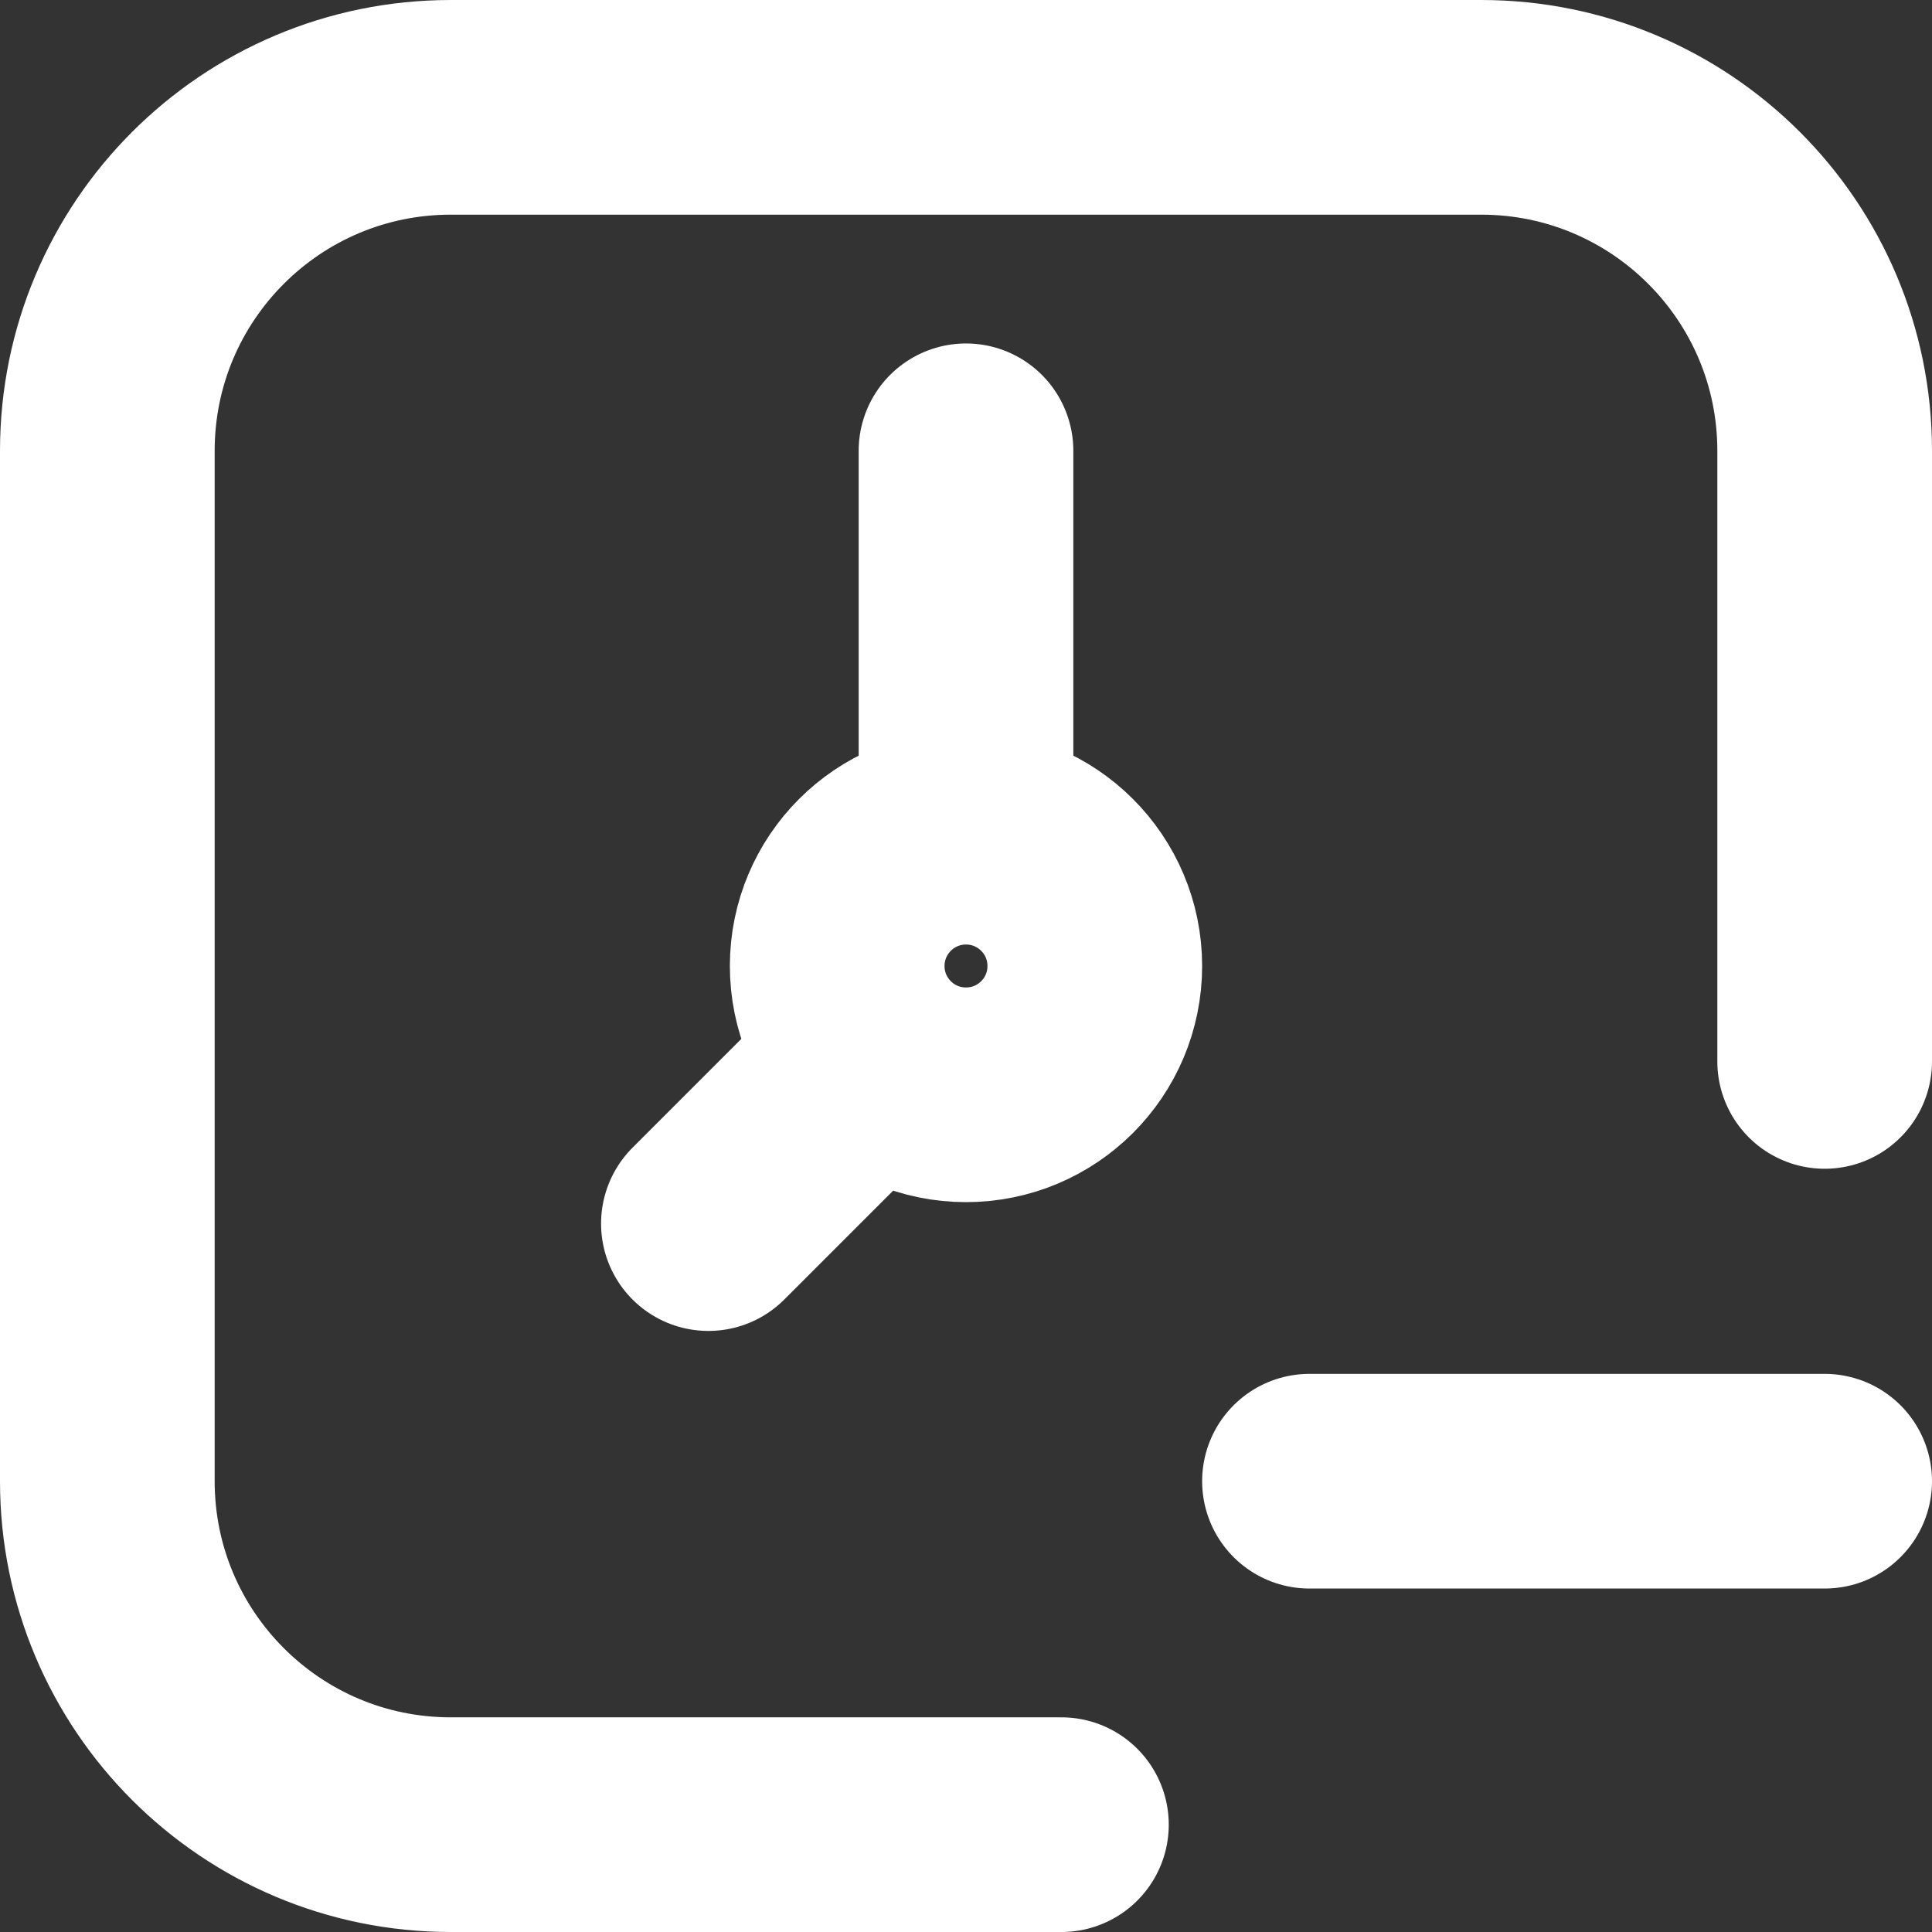
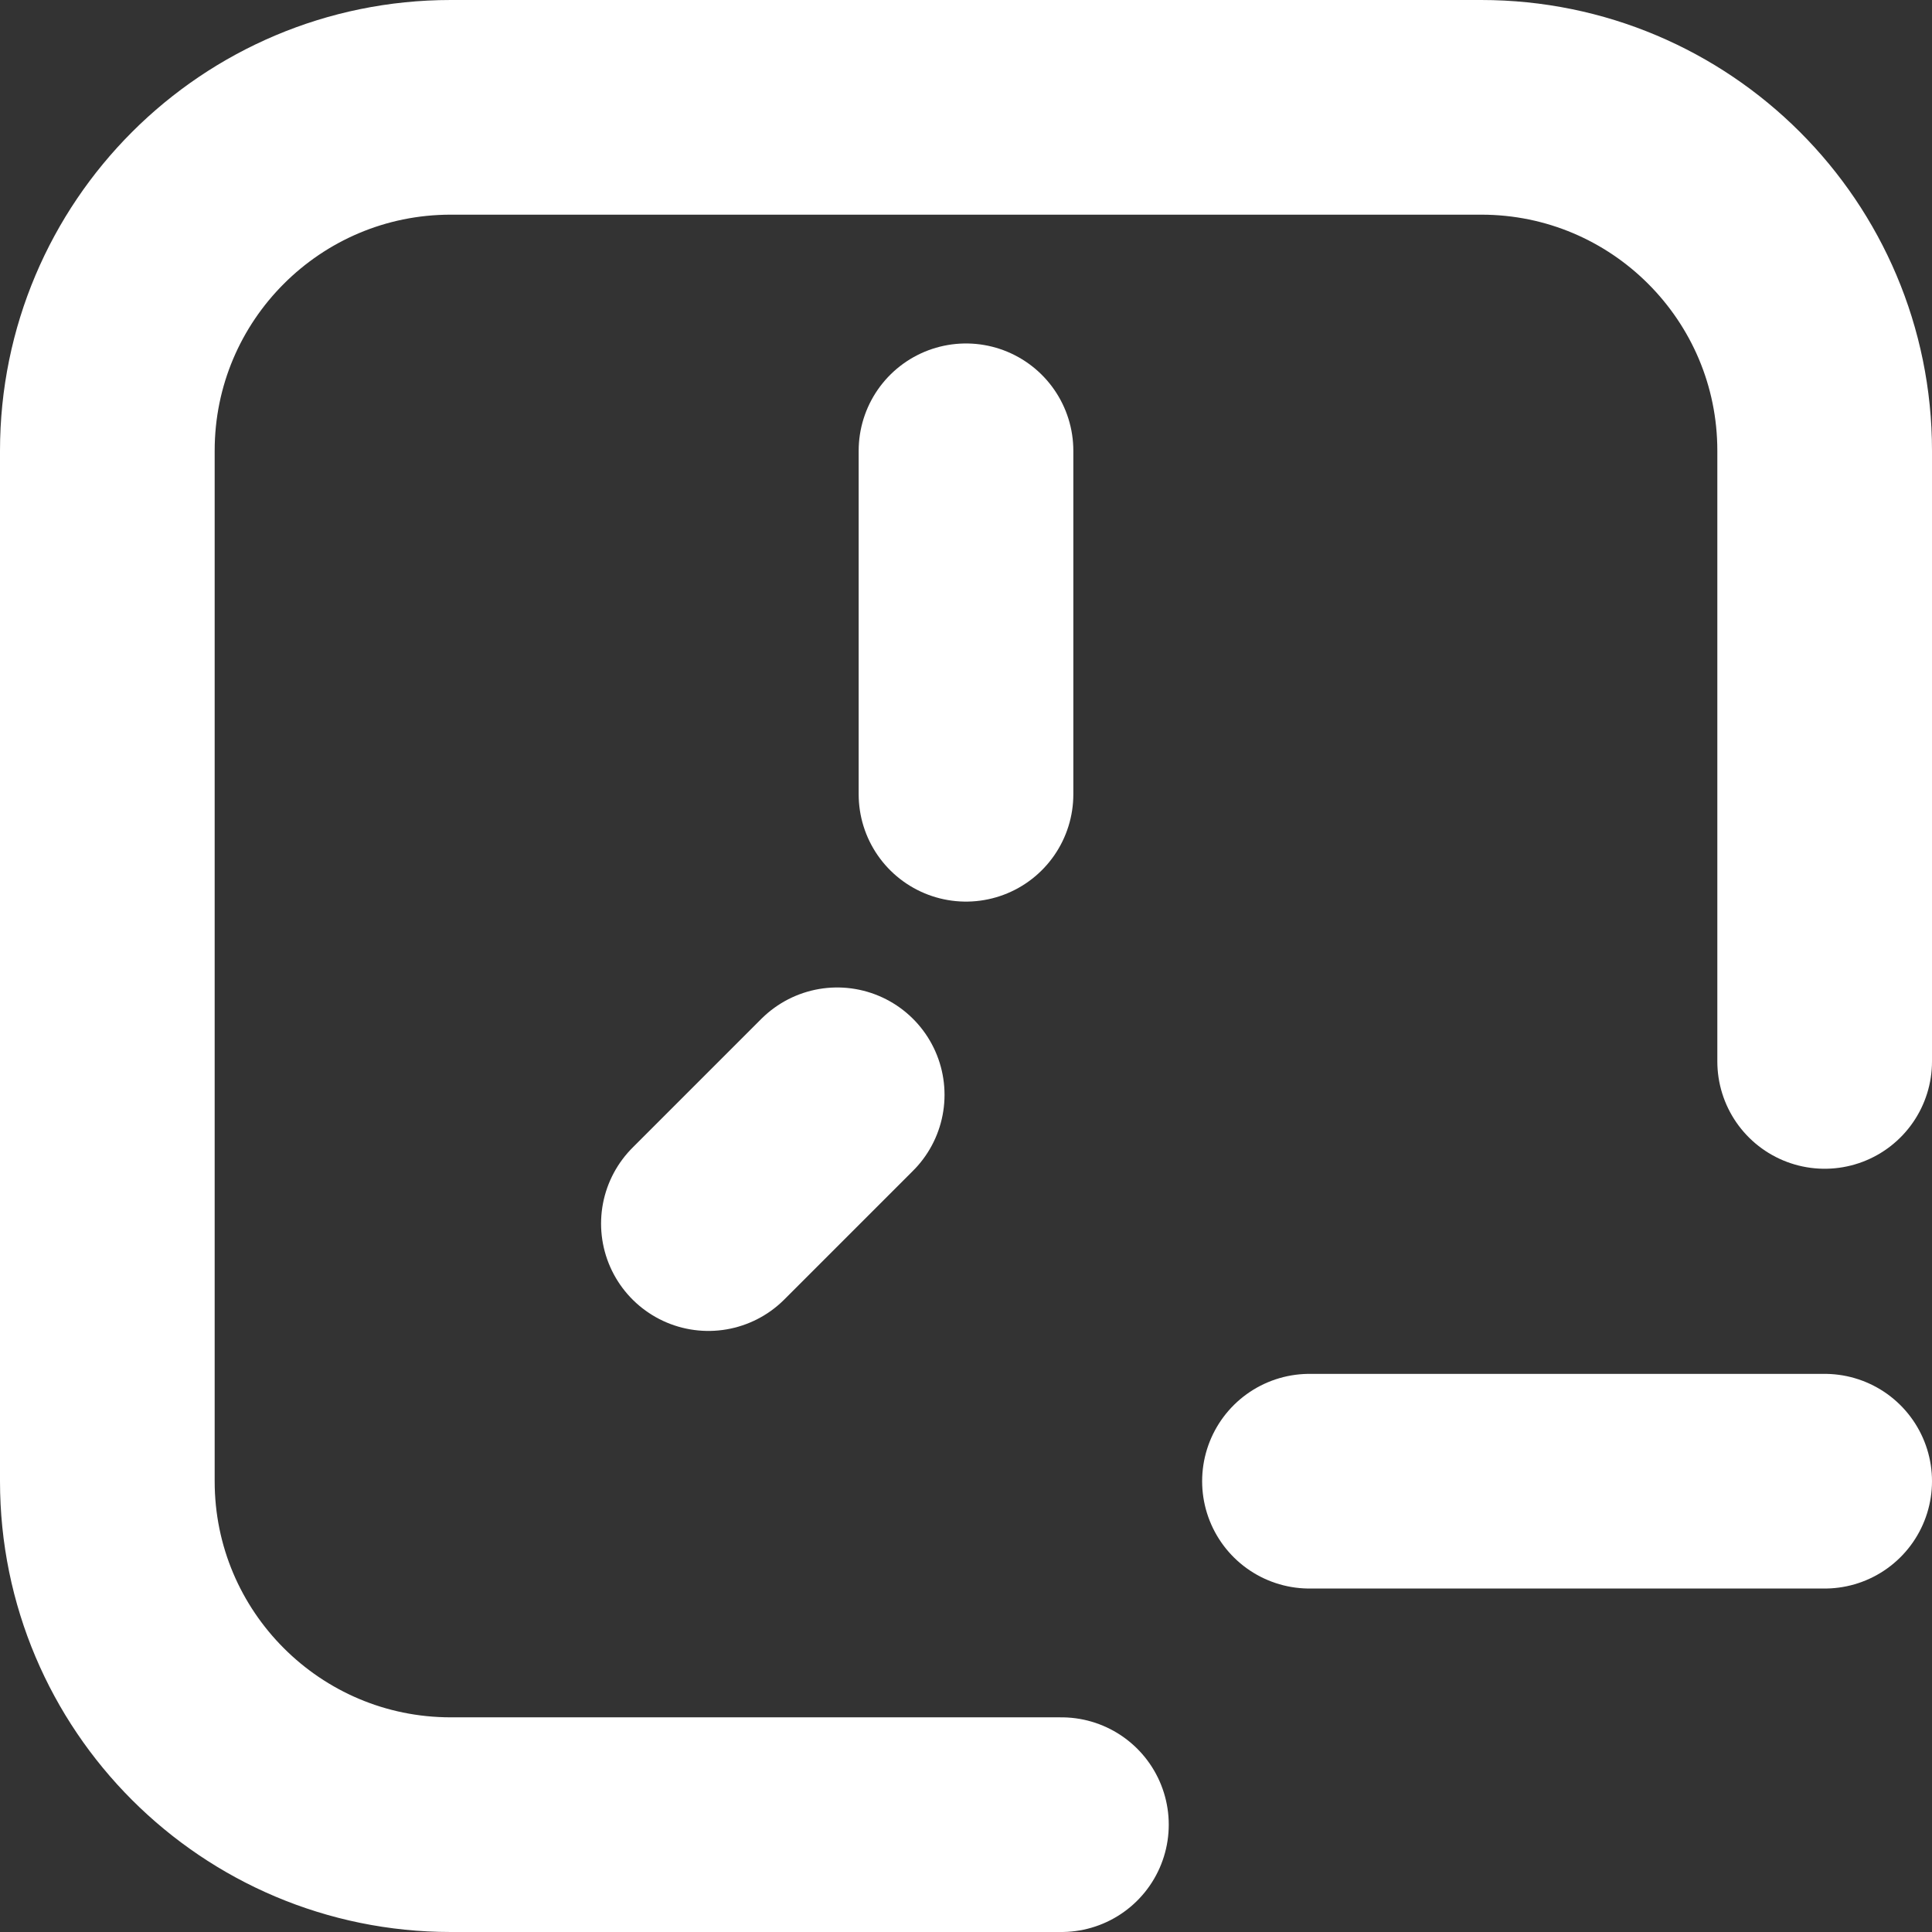
<svg xmlns="http://www.w3.org/2000/svg" width="36" height="36" viewBox="0 0 36 36" fill="none">
  <rect x="0" y="0" width="36" height="36" fill="#333333" stroke="none" />
  <path d="M34 19.778V8.4C34 4.865 31.135 2 27.6 2H8.4C4.865 2 2 4.865 2 8.4V27.6C2 31.135 4.865 34 8.4 34H19.778" stroke="white" stroke-width="4" stroke-linecap="round" />
  <path d="M34 27.6L24.4 27.6" stroke="white" stroke-width="4" stroke-linecap="round" stroke-linejoin="round" />
  <path d="M18 8.4V14.8M15.6 20.4L13.2 22.8" stroke="white" stroke-width="4" stroke-linecap="round" stroke-linejoin="round" />
-   <path d="M20.4 18C20.4 19.326 19.326 20.4 18 20.4C16.674 20.4 15.6 19.326 15.6 18C15.6 16.675 16.674 15.6 18 15.6C19.326 15.6 20.4 16.675 20.4 18Z" stroke="white" stroke-width="4" />
</svg>